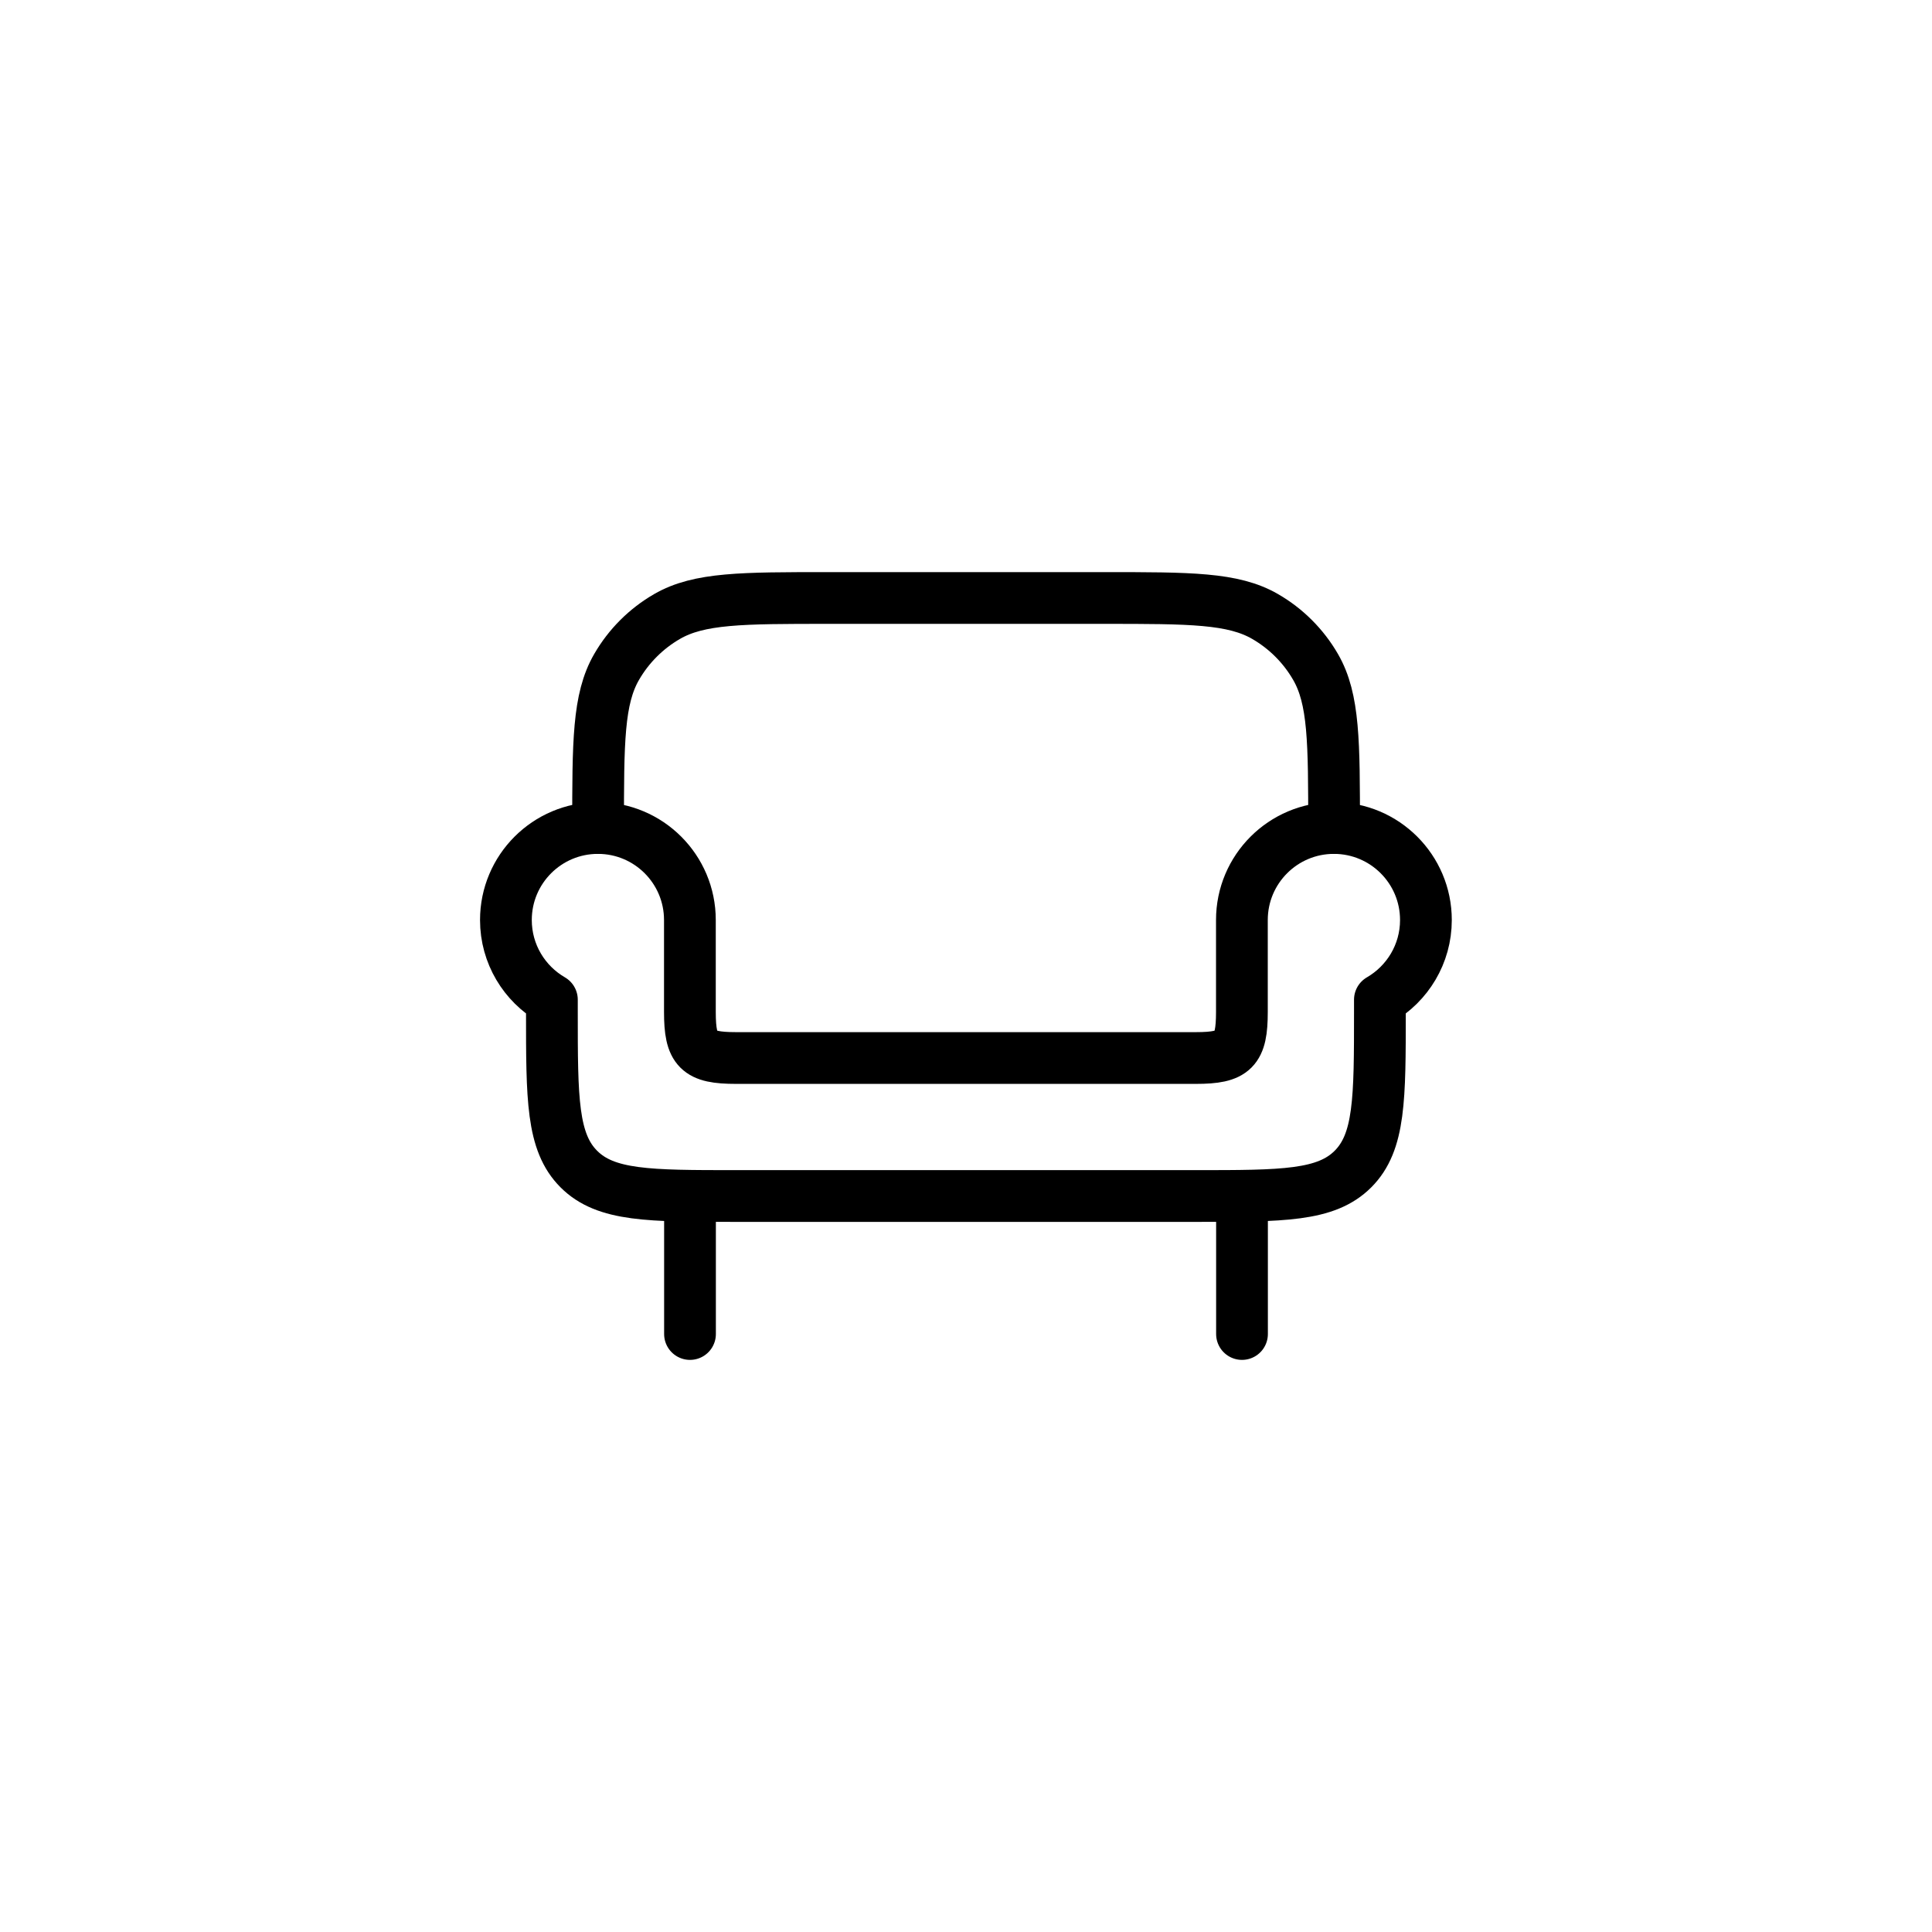
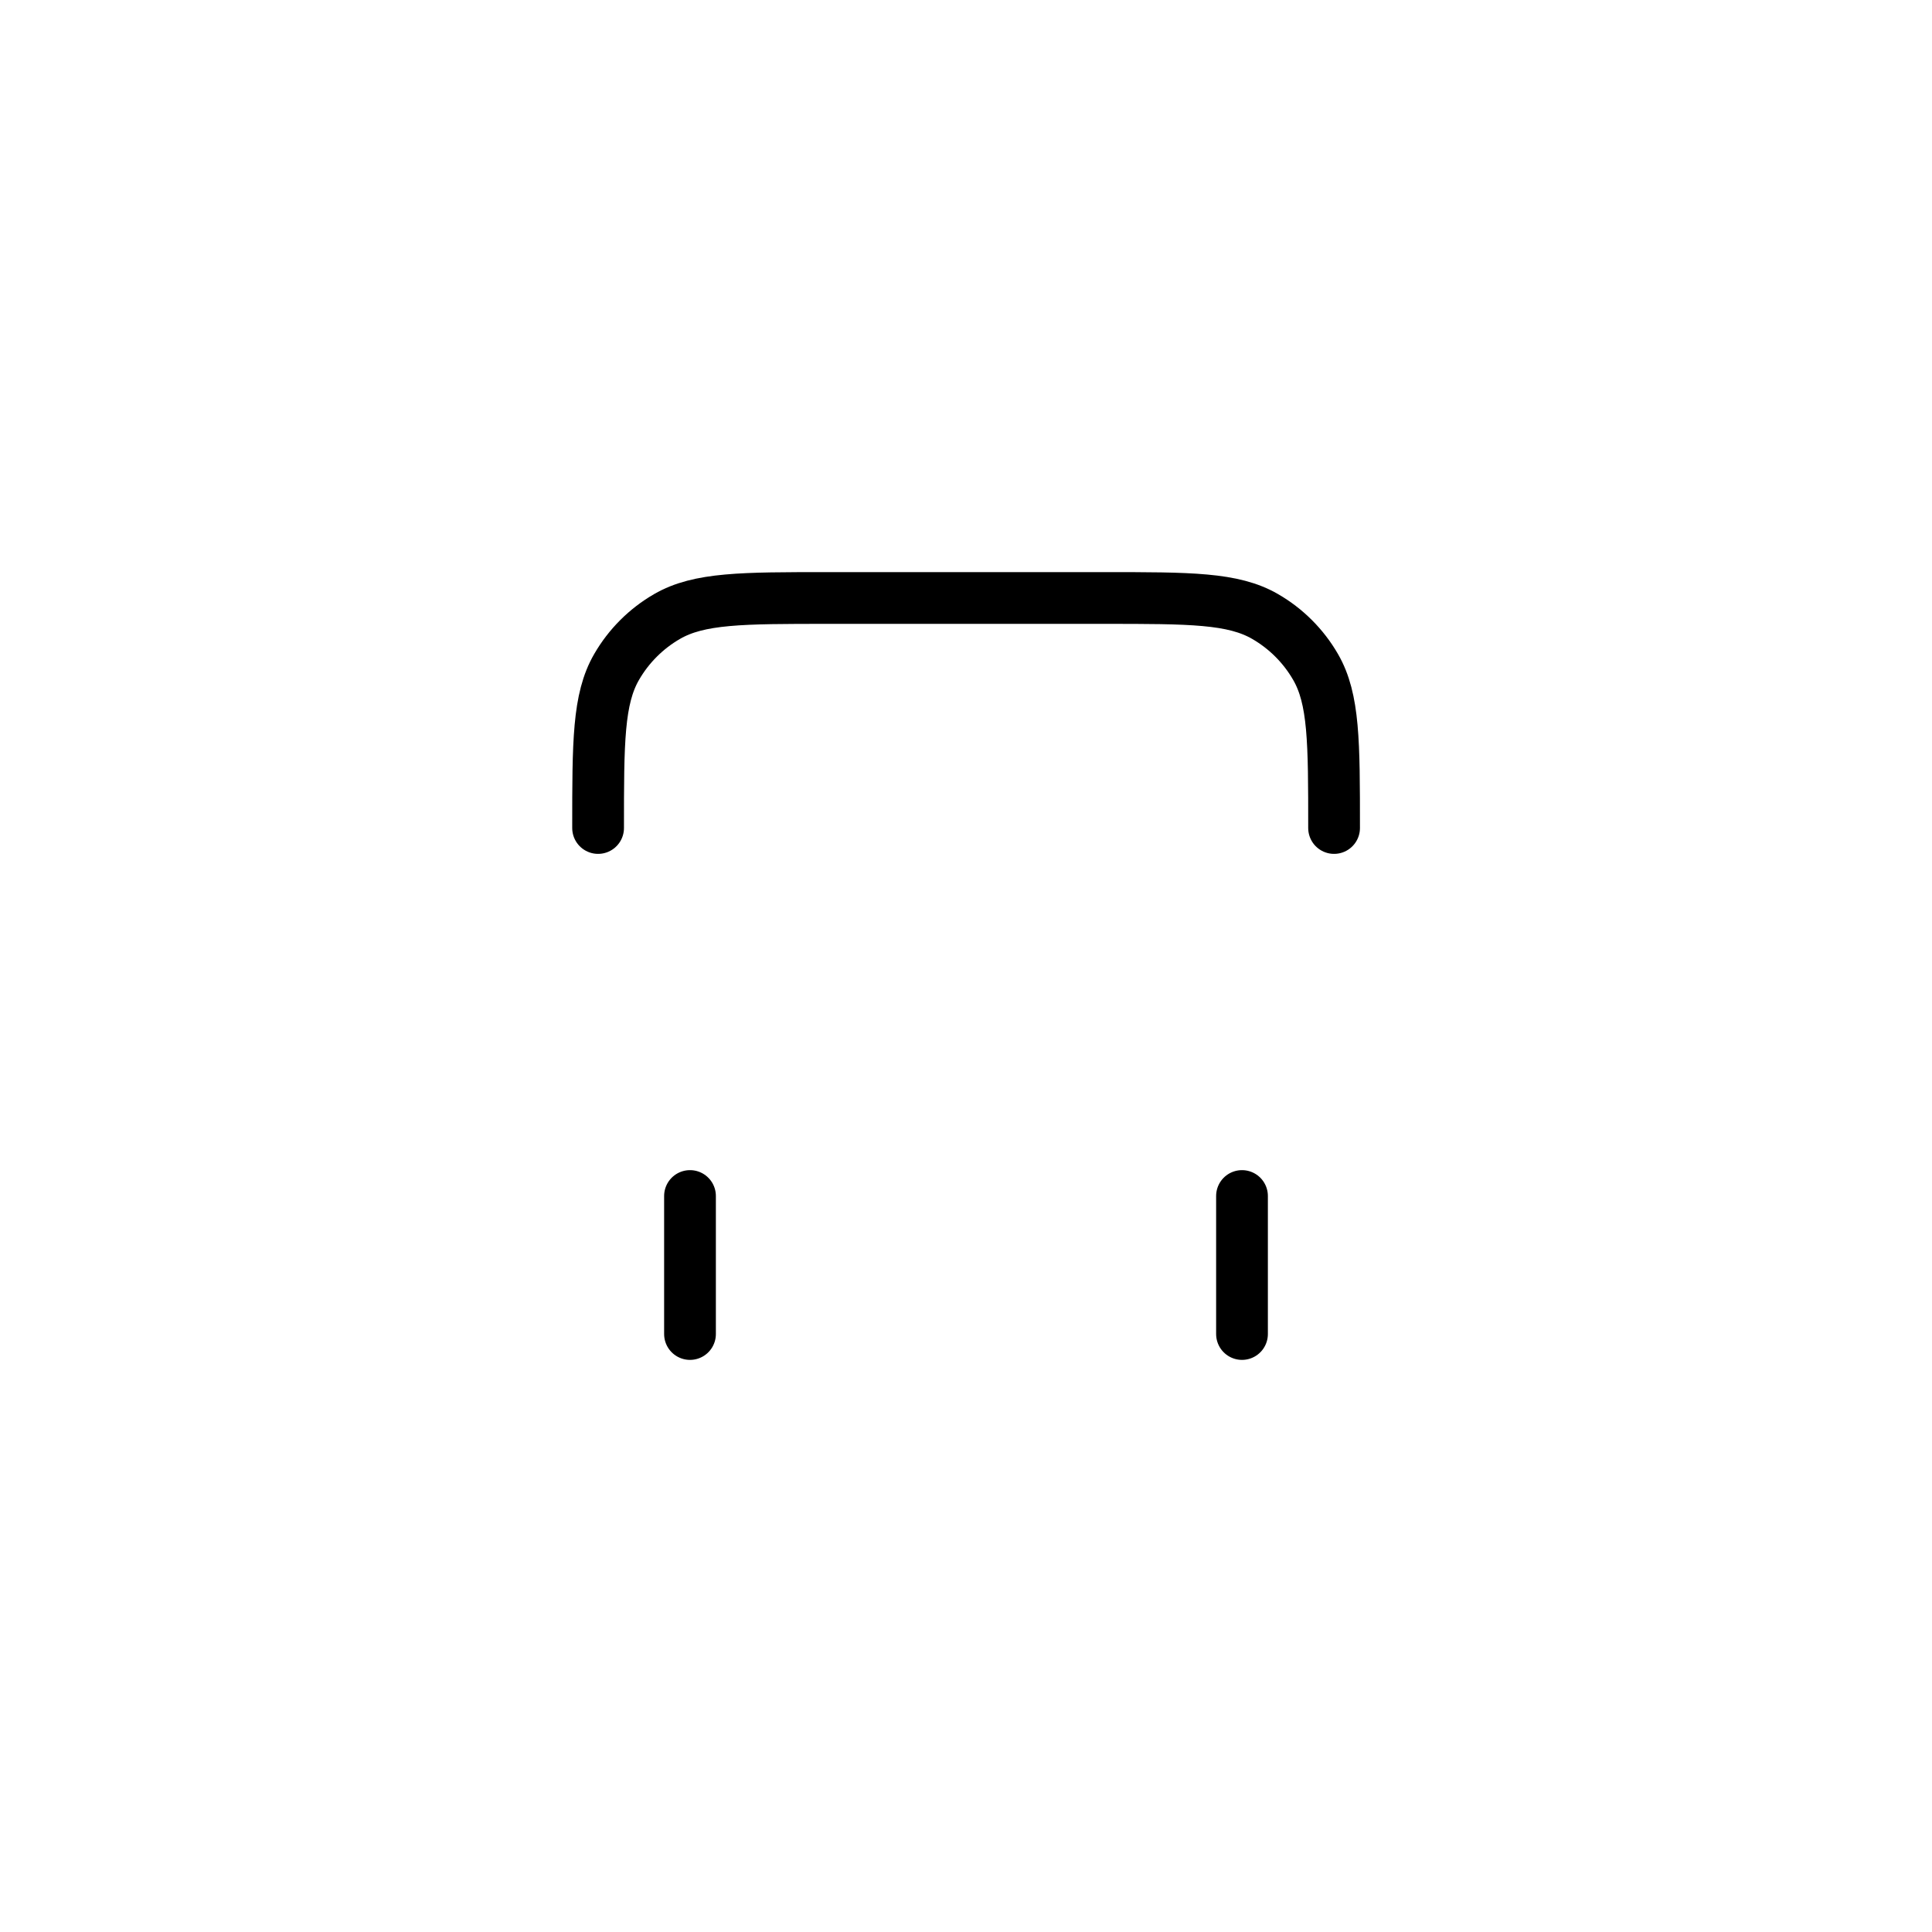
<svg xmlns="http://www.w3.org/2000/svg" width="56" height="56" viewBox="0 0 56 56" fill="none">
  <path d="M38.669 24C38.669 21.507 38.669 20.261 38.133 19.333C37.782 18.725 37.277 18.22 36.669 17.869C35.741 17.333 34.495 17.333 32.003 17.333H24.003C21.51 17.333 20.264 17.333 19.336 17.869C18.728 18.22 18.223 18.725 17.872 19.333C17.336 20.261 17.336 21.507 17.336 24" stroke="black" stroke-width="1.5" stroke-linecap="round" stroke-linejoin="round" />
-   <path d="M38.664 24C37.191 24 35.997 25.194 35.997 26.667V29.333C35.997 30.436 35.767 30.667 34.664 30.667H21.331C20.228 30.667 19.997 30.436 19.997 29.333V26.667C19.997 25.194 18.803 24 17.331 24C15.858 24 14.664 25.194 14.664 26.667C14.664 27.654 15.2 28.515 15.997 28.977V29.333C15.997 31.848 15.997 33.105 16.778 33.886C17.559 34.667 18.817 34.667 21.331 34.667H34.664C37.178 34.667 38.435 34.667 39.216 33.886C39.997 33.105 39.997 31.848 39.997 29.333V28.977C40.794 28.515 41.331 27.654 41.331 26.667C41.331 25.194 40.137 24 38.664 24Z" stroke="black" stroke-width="1.5" stroke-linejoin="round" />
  <path d="M20 34.667V38.667M36 34.667V38.667" stroke="black" stroke-width="1.5" stroke-linecap="round" stroke-linejoin="round" />
</svg>